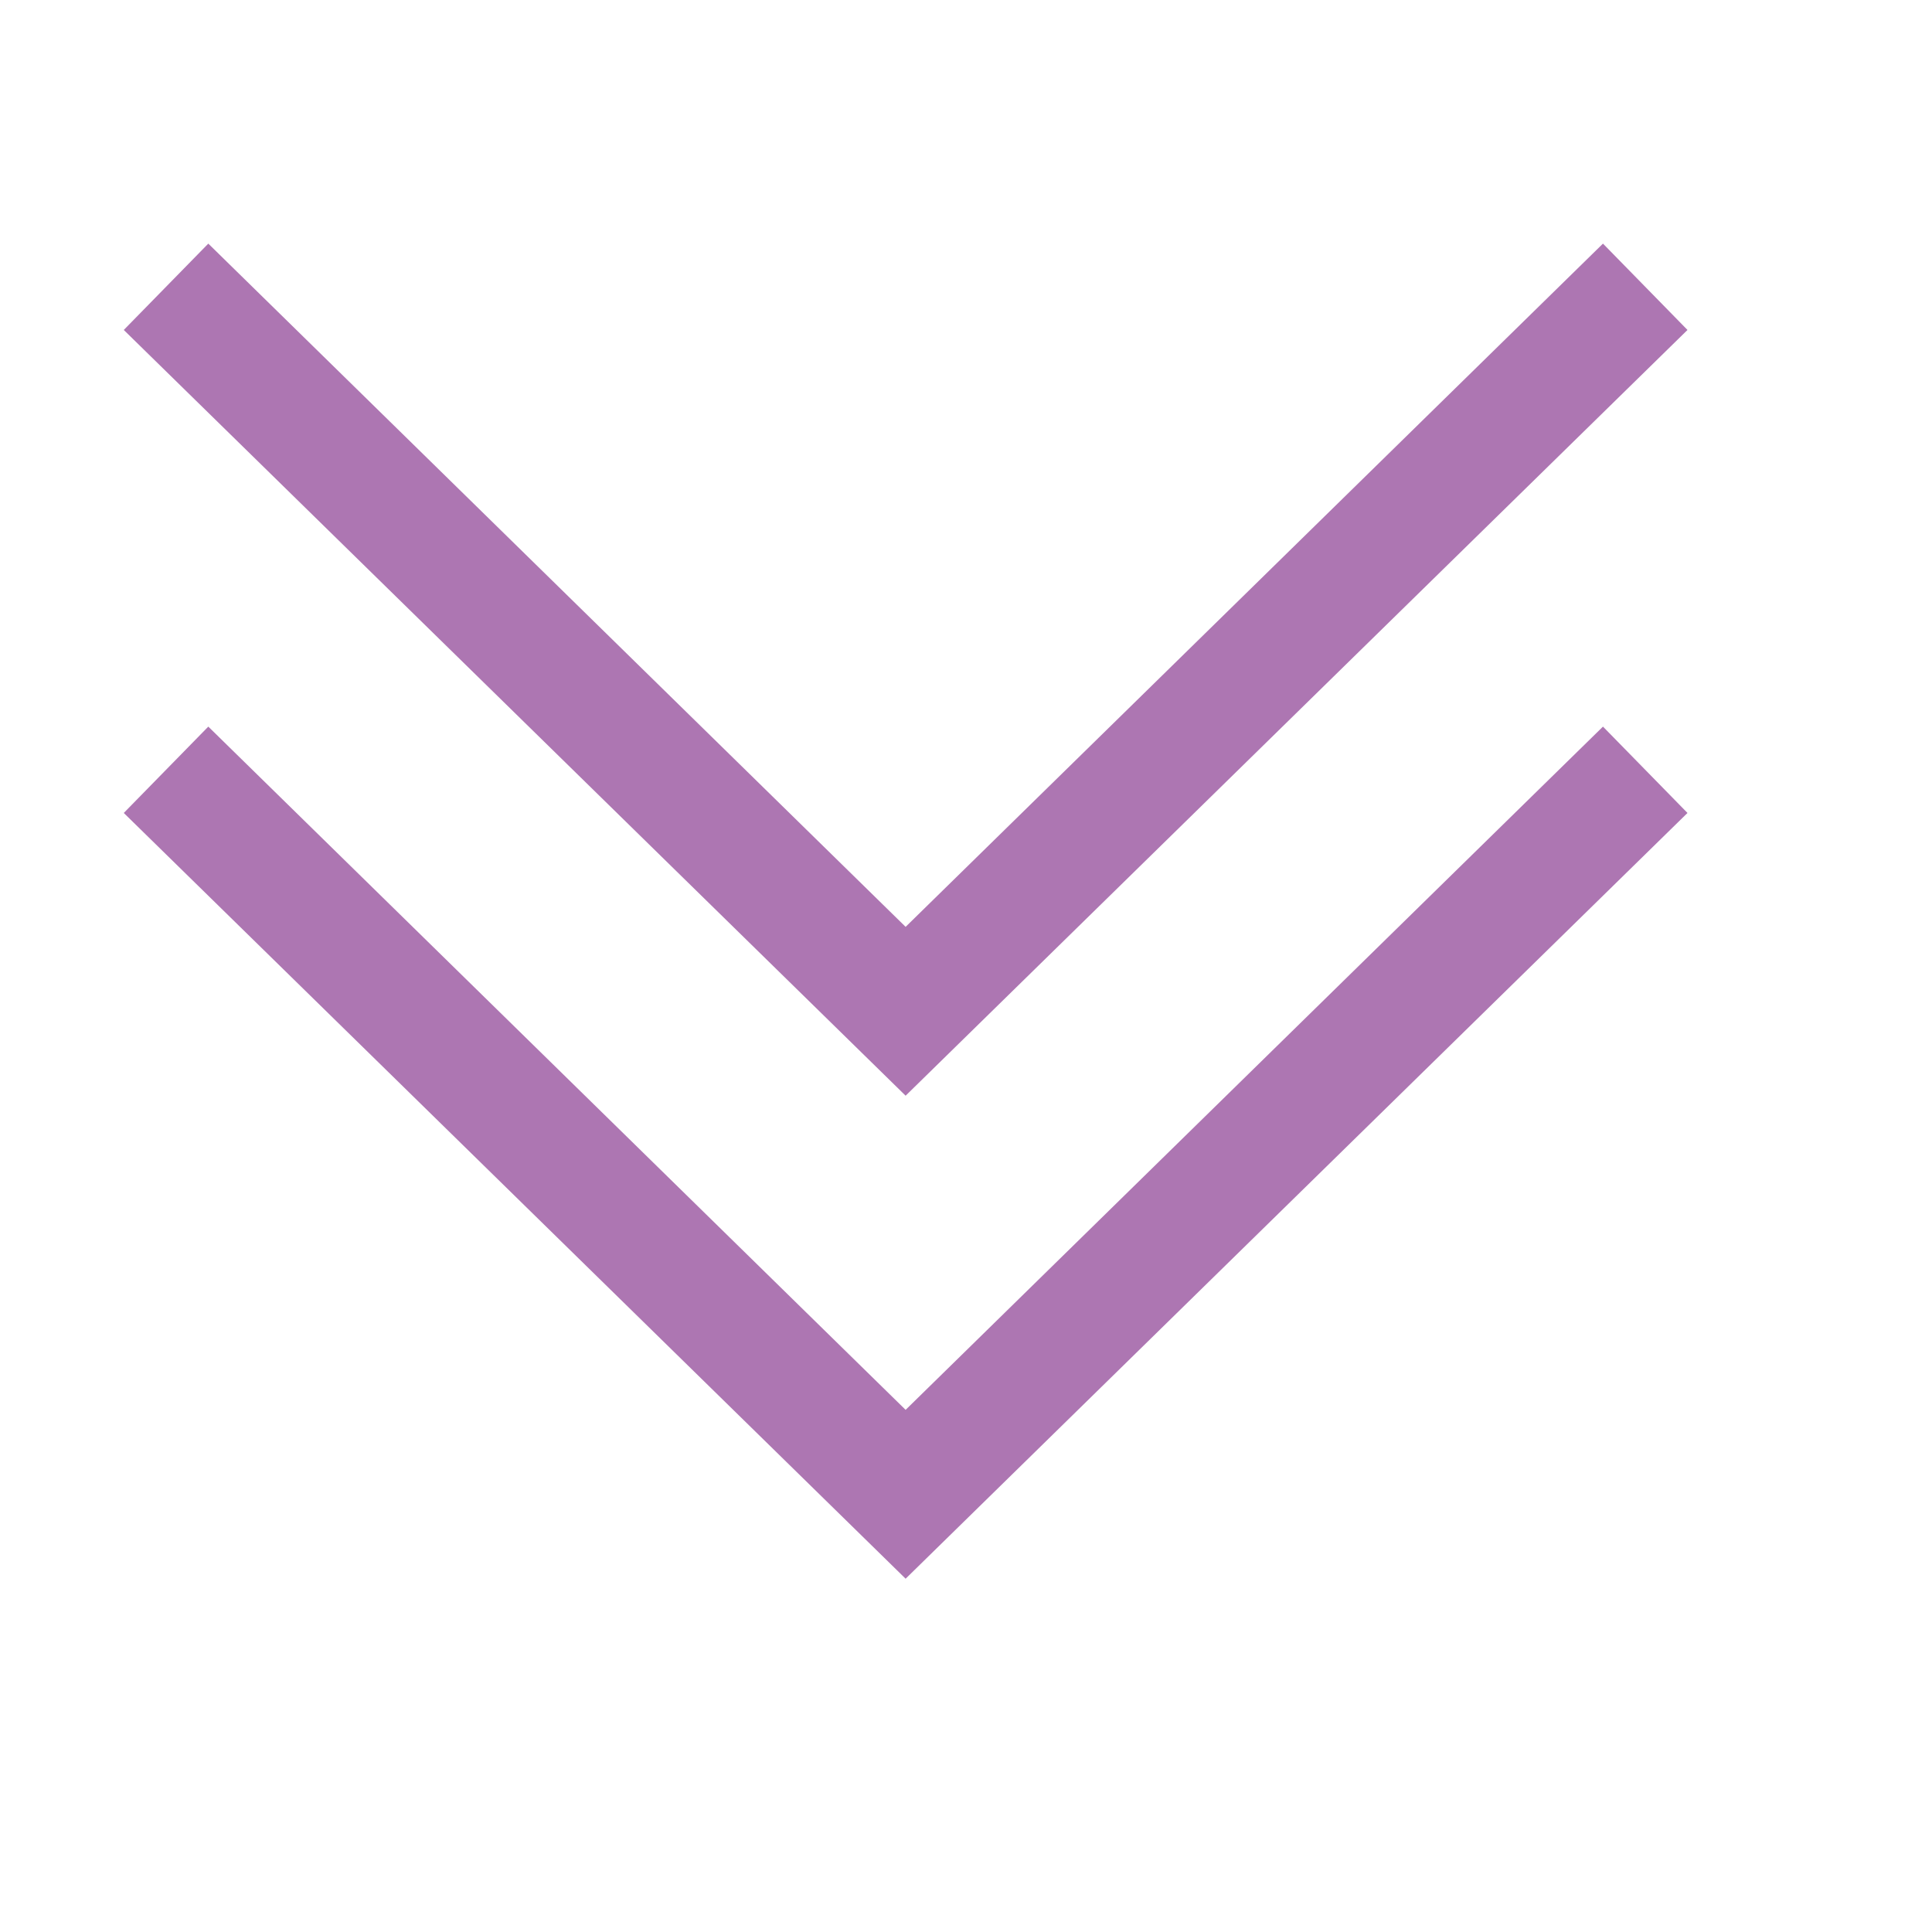
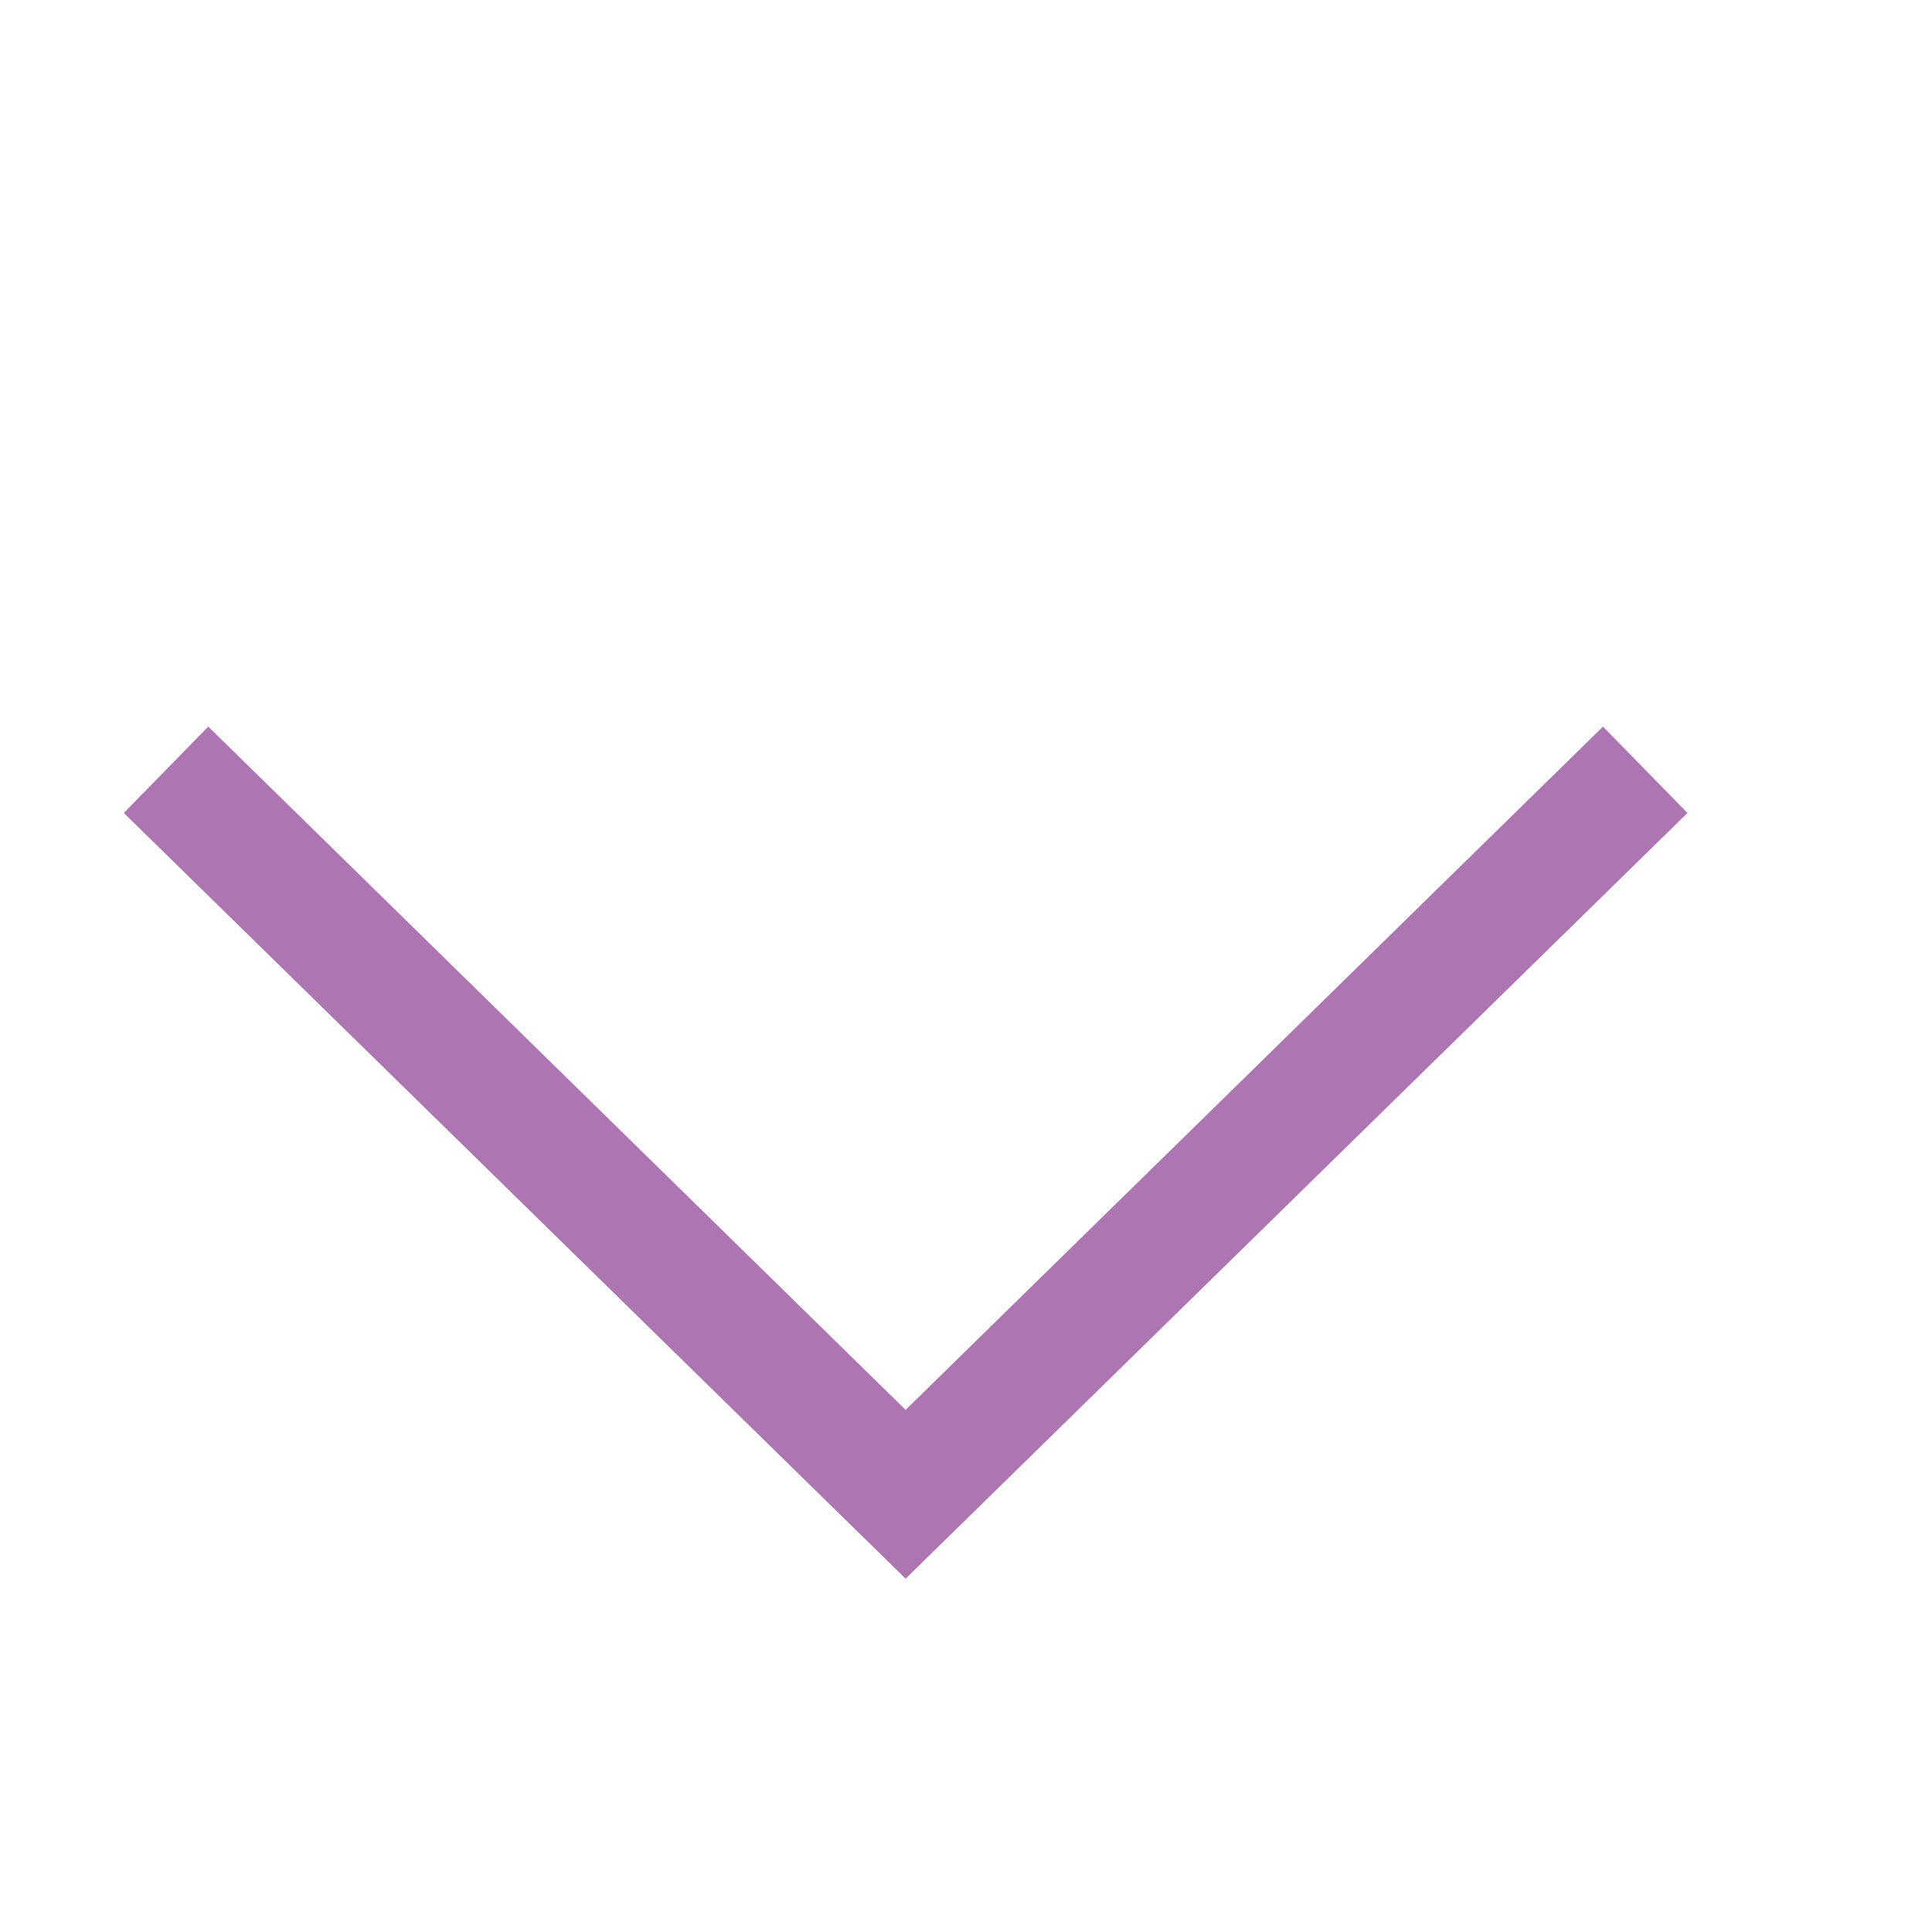
<svg xmlns="http://www.w3.org/2000/svg" fill="#000000" height="75pt" version="1.1" viewBox="0 0 75 75" width="75pt">
  <g id="change1_1">
-     <path d="m8.086 9.457l-3.281 3.352 30.351 29.726 30.352-29.726-3.281-3.352-27.071 26.523zm0 18.75l-3.281 3.352 30.351 29.726 30.352-29.726-3.281-3.352-27.071 26.523z" fill="#ad76b2" />
+     <path d="m8.086 9.457zm0 18.75l-3.281 3.352 30.351 29.726 30.352-29.726-3.281-3.352-27.071 26.523z" fill="#ad76b2" />
  </g>
</svg>